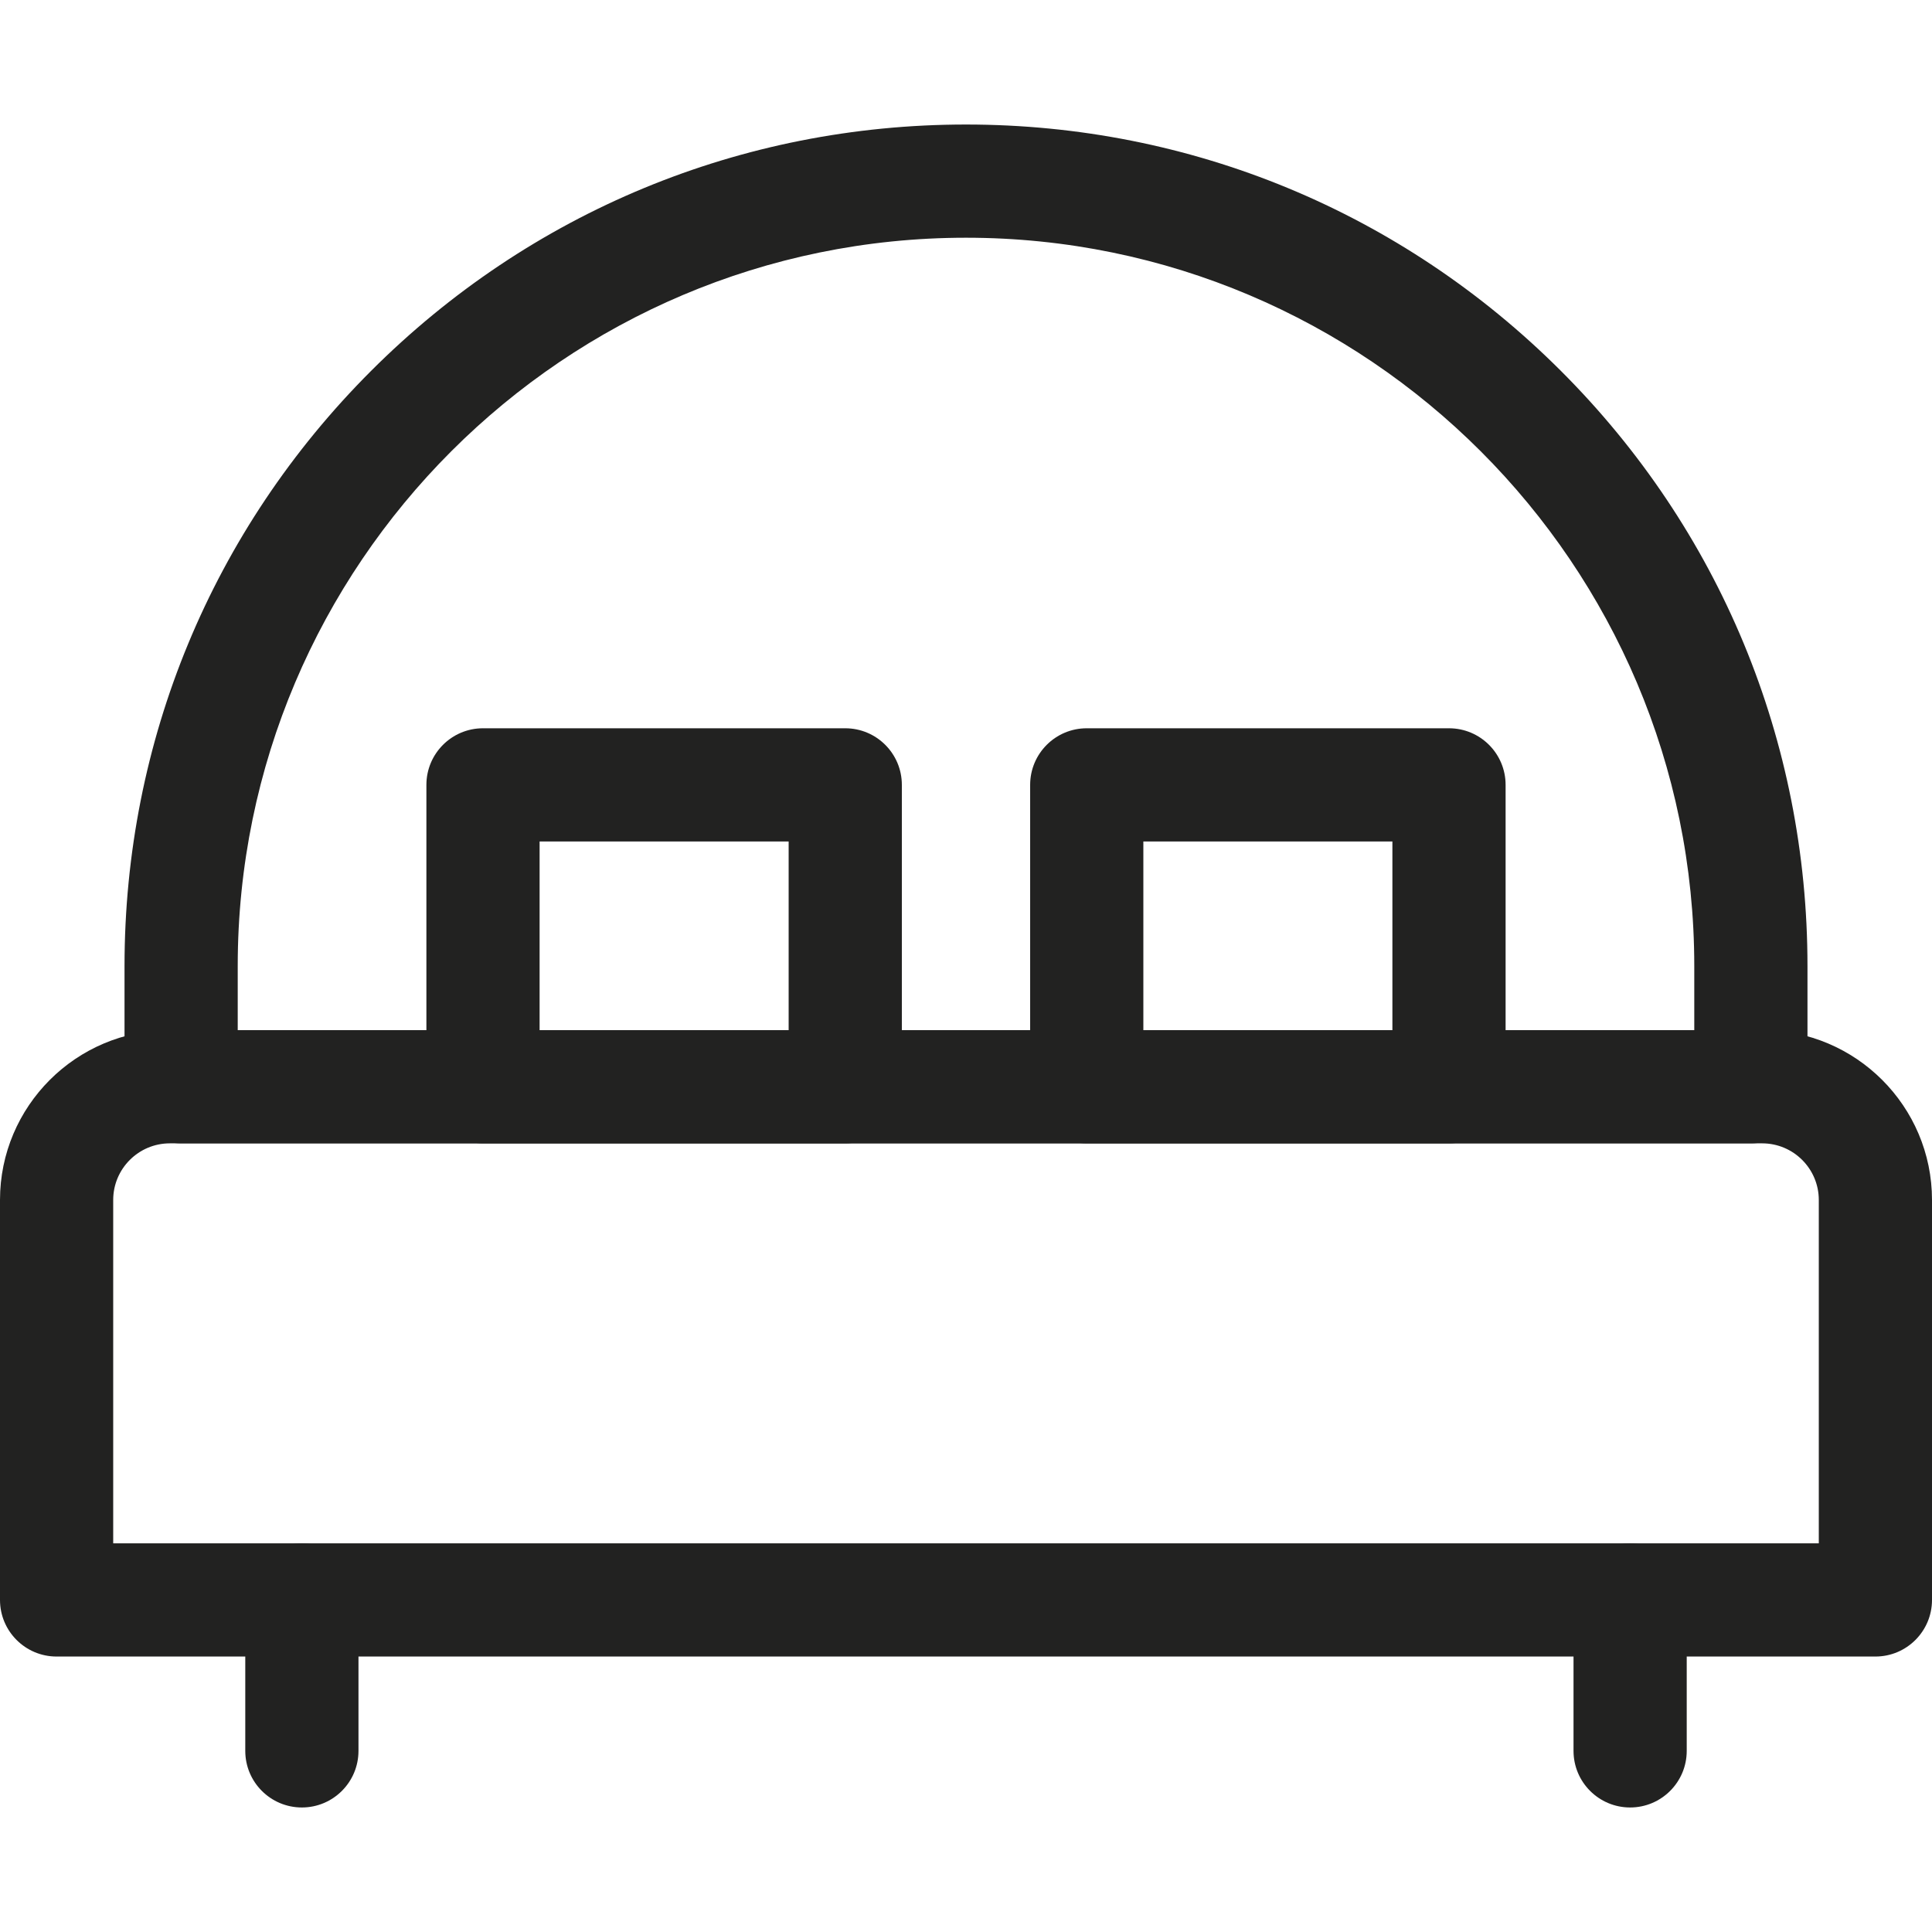
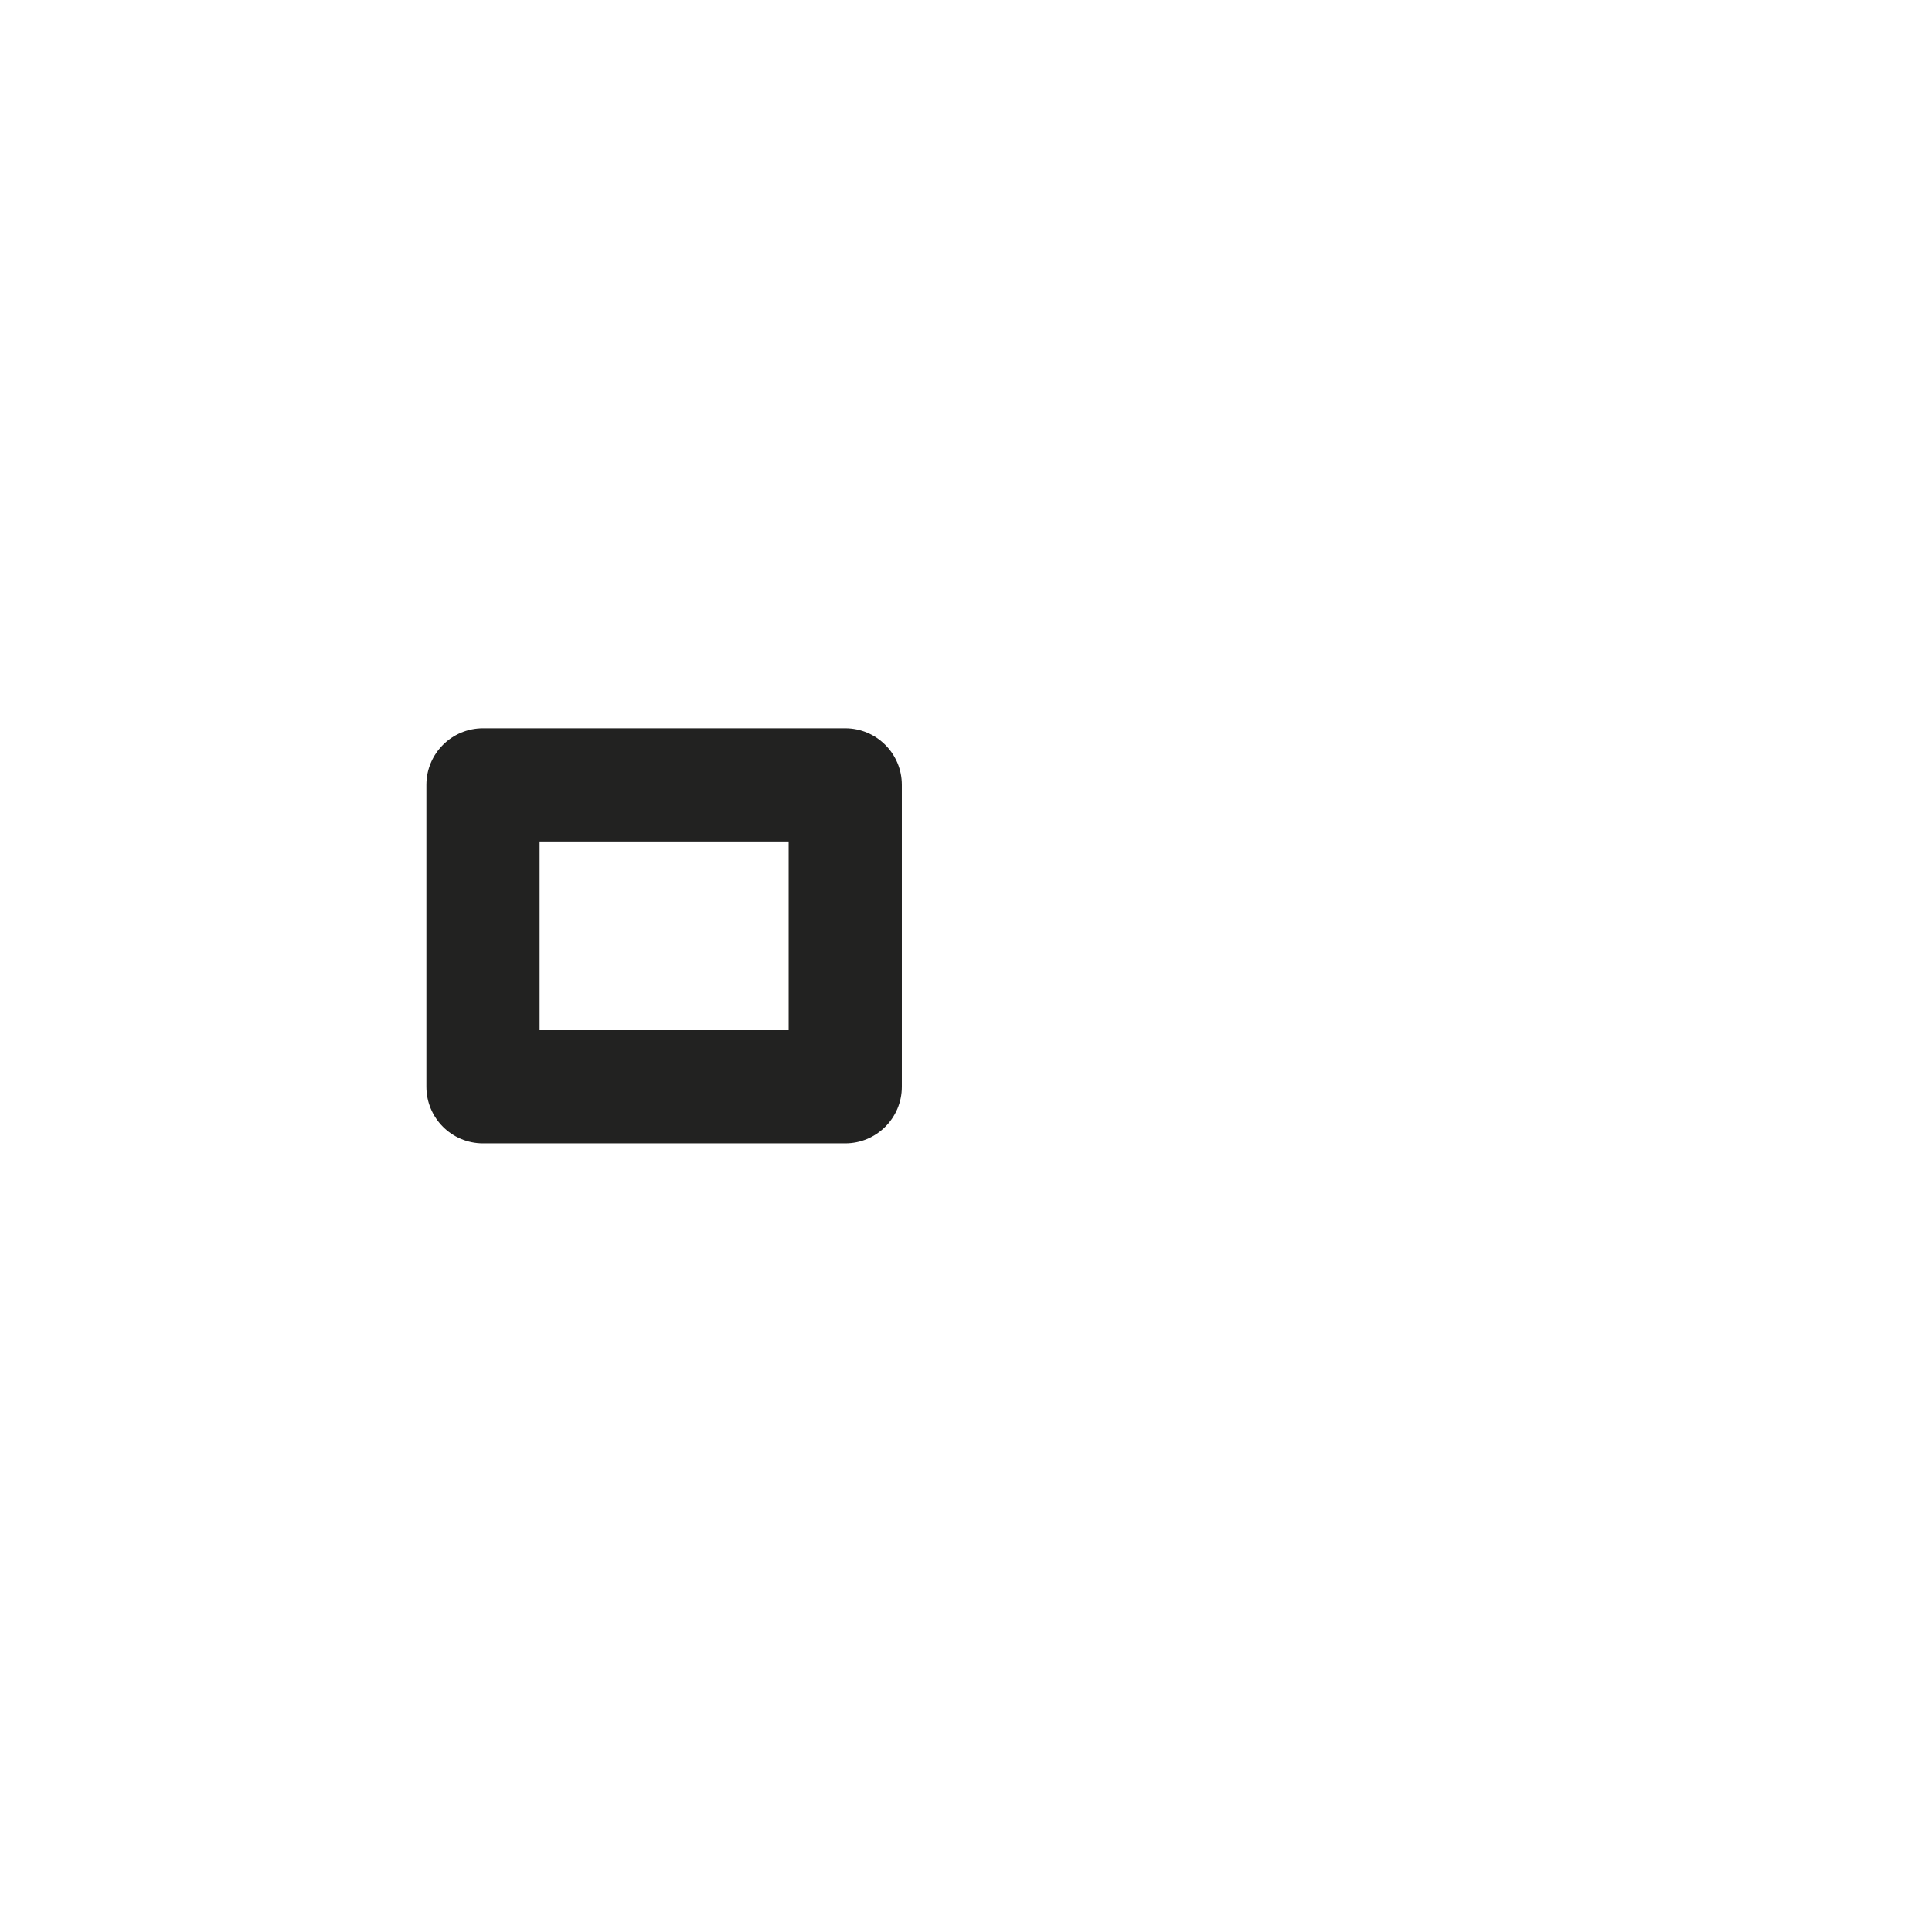
<svg xmlns="http://www.w3.org/2000/svg" id="Capa_1" enable-background="new 0 0 512 512" height="512" viewBox="0 0 512 512" width="512">
  <g>
    <g>
      <g>
-         <path d="m497 439h-482c-8.284 0-15-6.716-15-15v-106c0-24.813 20.187-45 45-45h422c24.813 0 45 20.187 45 45v106c0 8.284-6.716 15-15 15zm-467-30h452v-91c0-8.271-6.729-15-15-15h-422c-8.271 0-15 6.729-15 15z" fill="#222221" />
-       </g>
+         </g>
      <g>
-         <path d="m80 479c-8.284 0-15-6.716-15-15v-40c0-8.284 6.716-15 15-15s15 6.716 15 15v40c0 8.284-6.716 15-15 15z" fill="#222221" />
-       </g>
+         </g>
      <g>
-         <path d="m432 479c-8.284 0-15-6.716-15-15v-40c0-8.284 6.716-15 15-15s15 6.716 15 15v40c0 8.284-6.716 15-15 15z" fill="#222221" />
-       </g>
+         </g>
      <g>
        <path d="m224 303h-96c-8.284 0-15-6.716-15-15v-80c0-8.284 6.716-15 15-15h96c8.284 0 15 6.716 15 15v80c0 8.284-6.716 15-15 15zm-81-30h66v-50h-66z" fill="#222221" />
      </g>
      <g>
-         <path d="m384 303h-96c-8.284 0-15-6.716-15-15v-80c0-8.284 6.716-15 15-15h96c8.284 0 15 6.716 15 15v80c0 8.284-6.716 15-15 15zm-81-30h66v-50h-66z" fill="#222221" />
-       </g>
+         </g>
      <g>
-         <path d="m464 303h-416c-8.284 0-15-6.716-15-15v-32c0-59.565 23.196-115.565 65.315-157.685s98.12-65.315 157.685-65.315c59.476 0 115.429 23.15 157.554 65.185 42.203 42.115 65.446 98.161 65.446 157.815v32c0 8.284-6.716 15-15 15zm-401-30h386v-17c0-106.42-86.579-193-193-193-106.42 0-193 86.58-193 193z" fill="#222221" />
-       </g>
+         </g>
    </g>
  </g>
</svg>